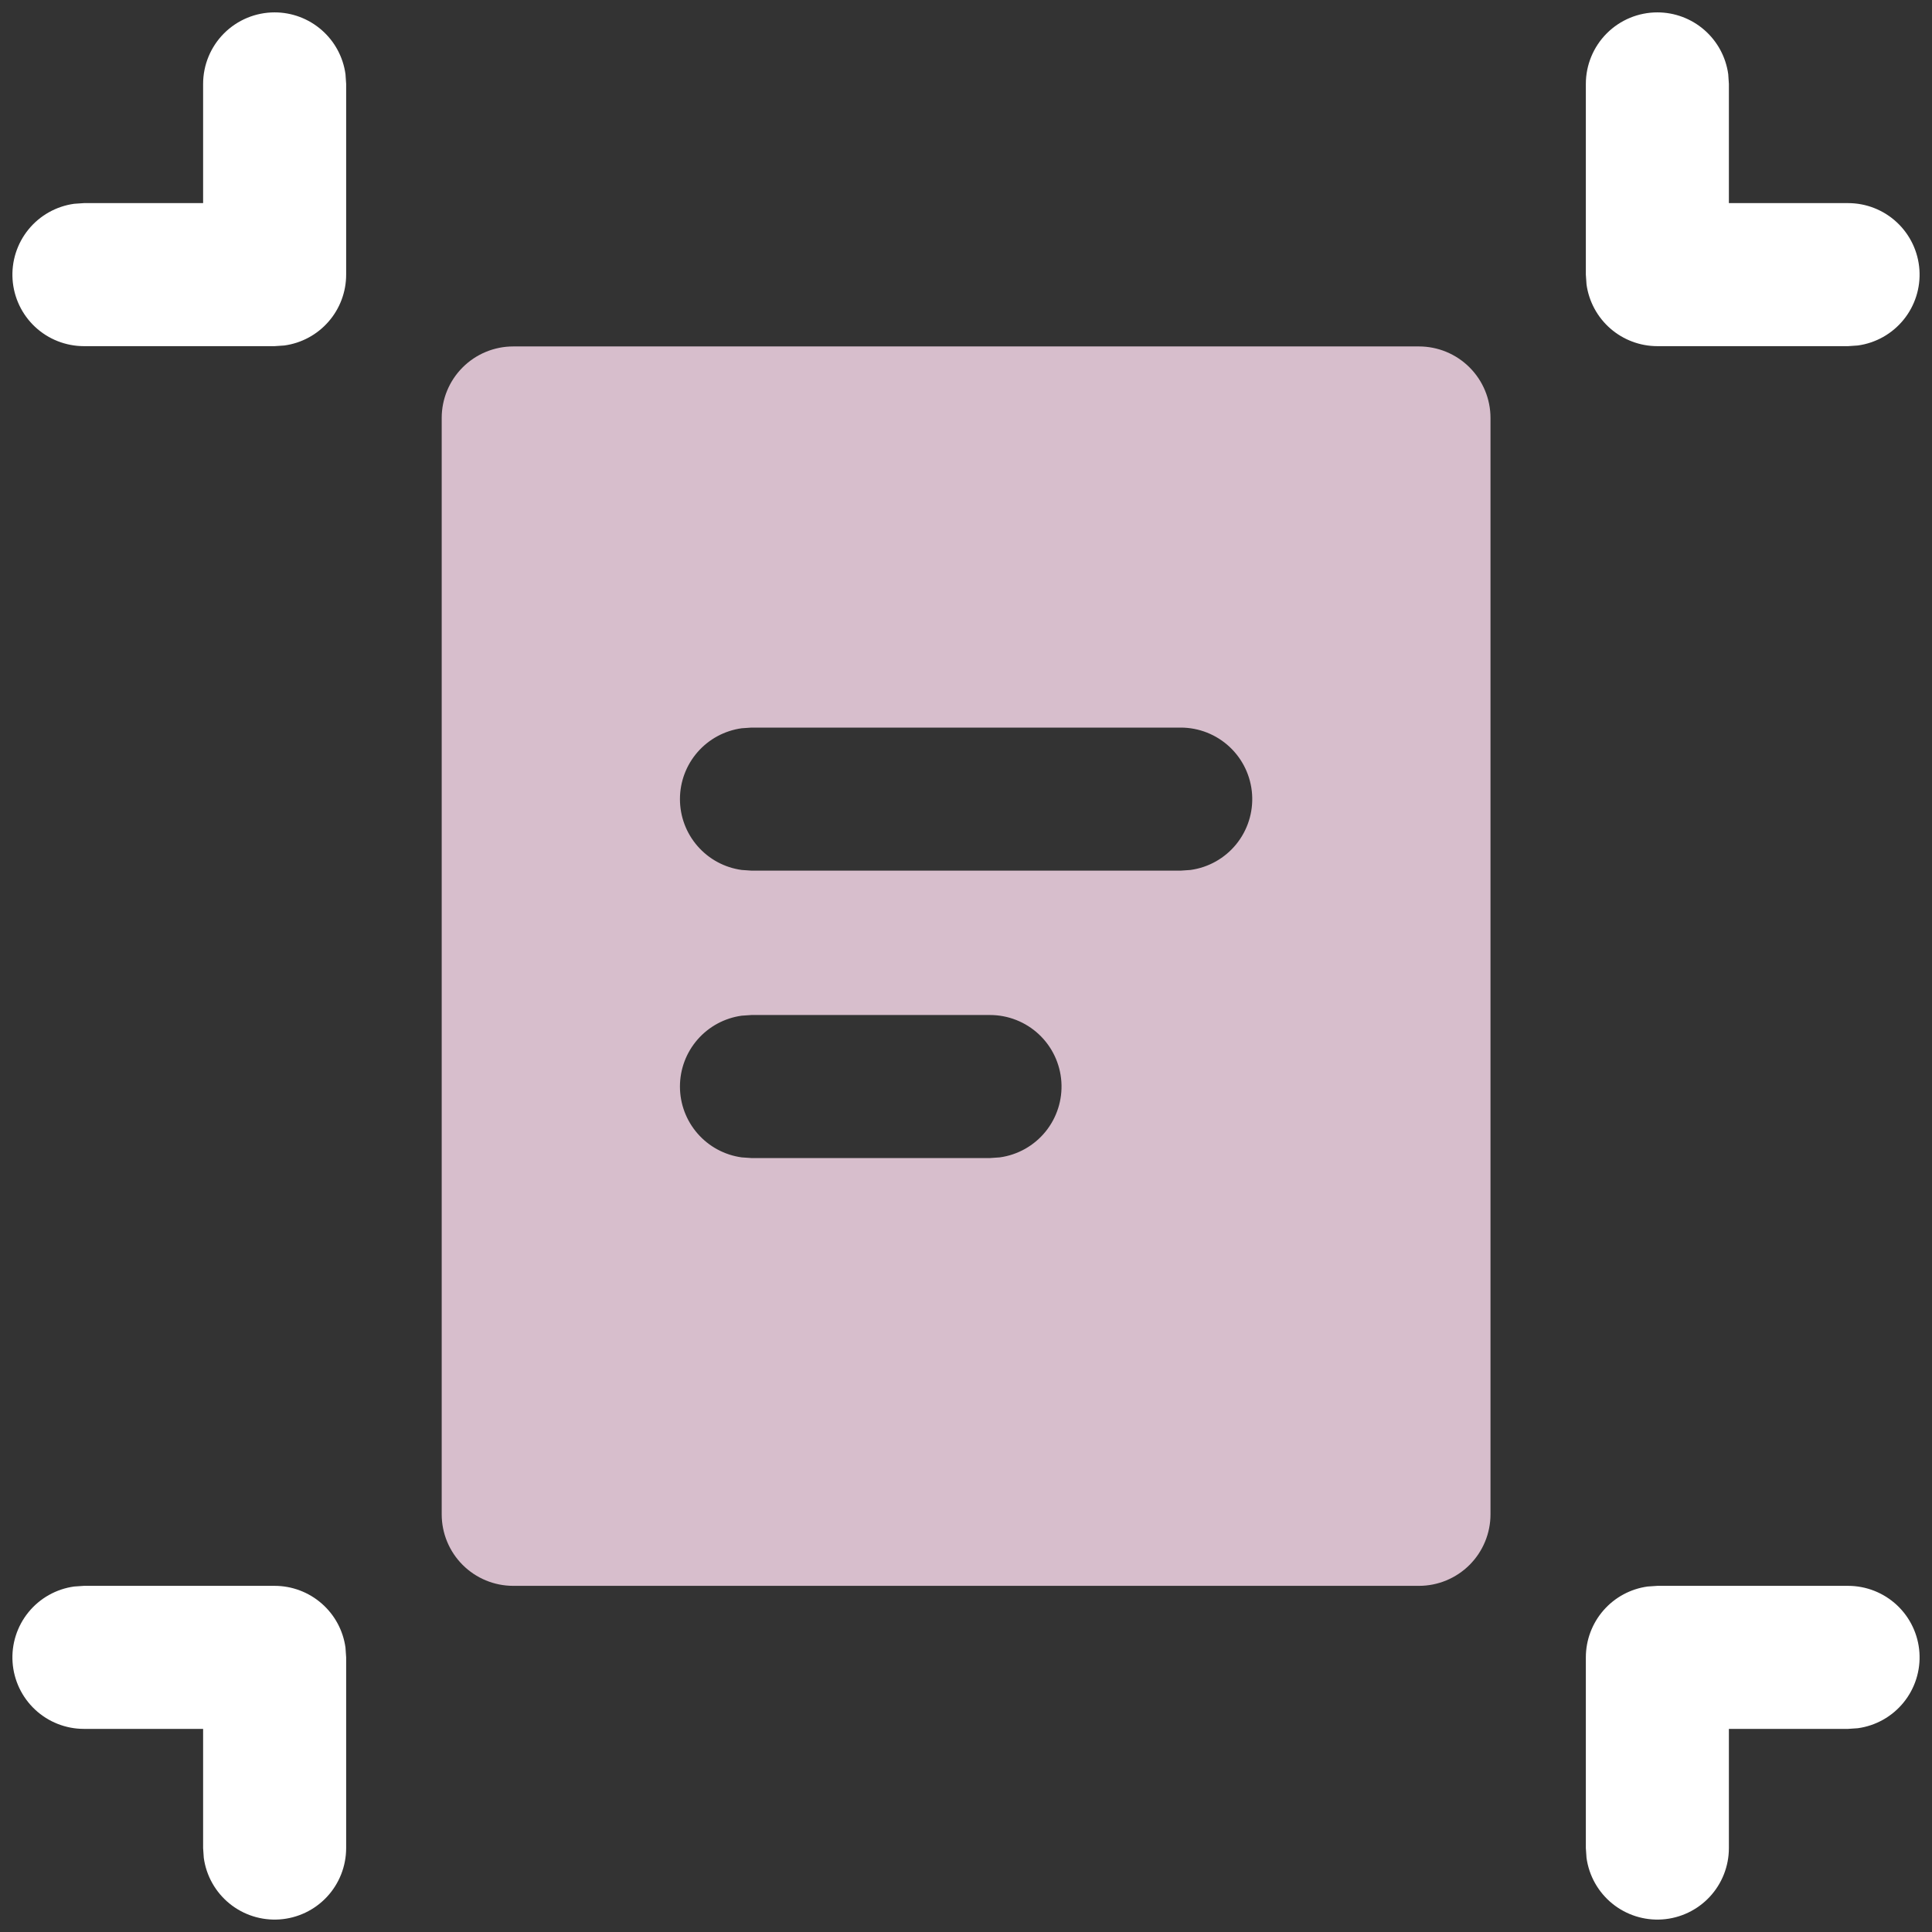
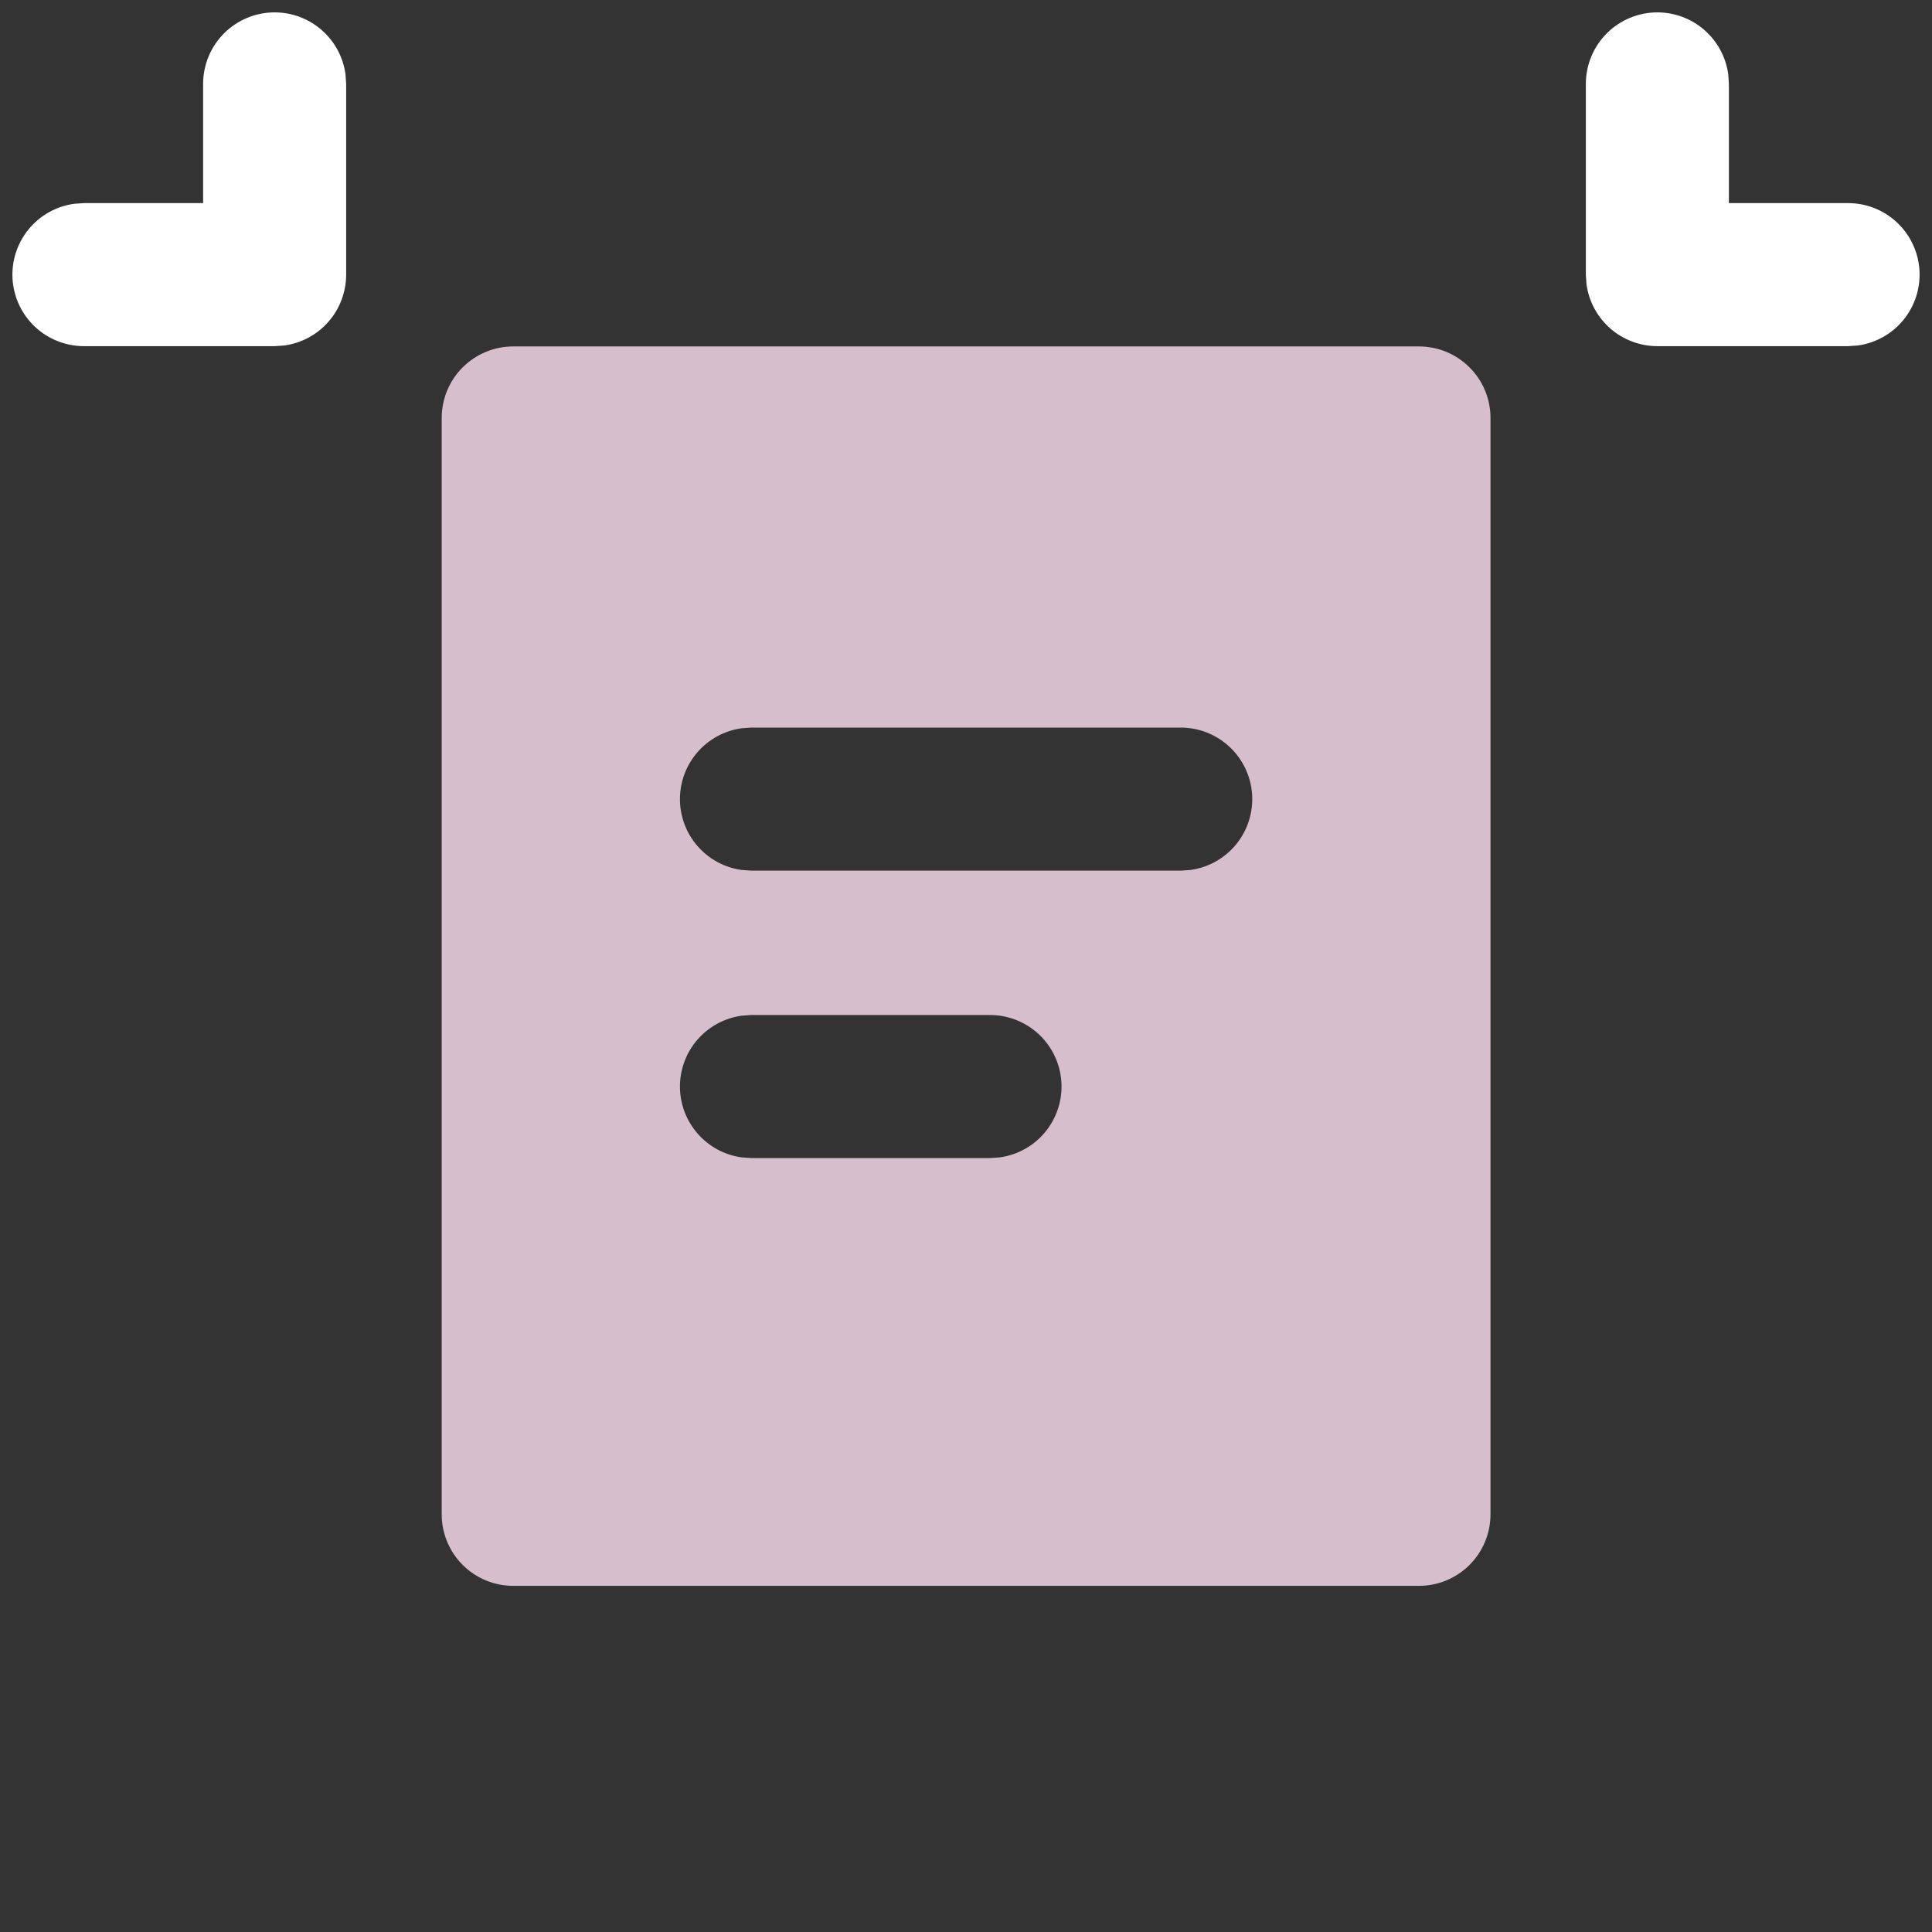
<svg xmlns="http://www.w3.org/2000/svg" width="130" height="130" viewBox="0 0 130 130" fill="none">
  <rect x="0" y="0" width="130" height="130" fill="#333333" stroke="none" />
  <path d="M95.479 23.311C96.755 23.311 97.98 23.818 98.882 24.721C99.785 25.623 100.292 26.847 100.292 28.123V101.896C100.292 103.172 99.785 104.396 98.882 105.299C97.98 106.201 96.755 106.708 95.479 106.708H34.534C33.257 106.708 32.033 106.201 31.131 105.299C30.228 104.396 29.721 103.172 29.721 101.896V28.123C29.721 26.847 30.228 25.623 31.131 24.721C32.033 23.818 33.257 23.311 34.534 23.311H95.492H95.479ZM66.617 68.298H50.562L49.908 68.343C48.756 68.502 47.701 69.072 46.937 69.948C46.172 70.825 45.752 71.948 45.752 73.111C45.752 74.273 46.172 75.397 46.937 76.273C47.701 77.15 48.756 77.72 49.908 77.878L50.562 77.923H66.617L67.272 77.878C68.48 77.712 69.579 77.094 70.349 76.148C71.118 75.202 71.5 73.999 71.417 72.783C71.334 71.566 70.792 70.427 69.901 69.594C69.01 68.762 67.836 68.299 66.617 68.298ZM79.45 48.958H50.562L49.908 49.003C48.756 49.162 47.701 49.732 46.937 50.608C46.172 51.485 45.752 52.608 45.752 53.771C45.752 54.934 46.172 56.057 46.937 56.933C47.701 57.81 48.756 58.38 49.908 58.538L50.562 58.583H79.45L80.105 58.538C81.313 58.372 82.413 57.754 83.182 56.808C83.952 55.862 84.333 54.659 84.25 53.443C84.167 52.226 83.625 51.087 82.734 50.254C81.843 49.422 80.67 48.959 79.45 48.958Z" fill="#D7BECC" />
-   <path d="M18.479 106.708H5.646L4.991 106.753C3.784 106.919 2.684 107.538 1.914 108.484C1.145 109.43 0.763 110.632 0.846 111.849C0.929 113.065 1.471 114.205 2.362 115.037C3.253 115.87 4.427 116.333 5.646 116.333H13.667V124.354L13.712 125.009C13.878 126.217 14.496 127.316 15.442 128.086C16.388 128.855 17.591 129.237 18.807 129.154C20.024 129.071 21.163 128.529 21.996 127.638C22.828 126.747 23.291 125.574 23.292 124.354V111.521L23.247 110.866C23.089 109.714 22.519 108.658 21.642 107.894C20.766 107.13 19.642 106.708 18.479 106.708Z" fill="white" />
  <path d="M21.642 2.019C20.766 1.255 19.642 0.833 18.479 0.833C17.203 0.833 15.979 1.34 15.076 2.243C14.174 3.145 13.667 4.37 13.667 5.646V13.667H5.646L4.991 13.712C3.784 13.878 2.684 14.496 1.914 15.442C1.145 16.388 0.763 17.591 0.846 18.807C0.929 20.024 1.471 21.163 2.362 21.996C3.253 22.828 4.427 23.291 5.646 23.292H18.479L19.134 23.247C20.286 23.089 21.342 22.519 22.106 21.642C22.871 20.766 23.292 19.642 23.292 18.479V5.646L23.247 4.991C23.089 3.839 22.519 2.783 21.642 2.019Z" fill="white" />
  <path d="M114.684 2.019C113.808 1.255 112.684 0.833 111.521 0.833C110.245 0.833 109.021 1.34 108.118 2.243C107.216 3.145 106.708 4.37 106.708 5.646V18.479L106.753 19.134C106.912 20.286 107.482 21.342 108.358 22.106C109.234 22.87 110.358 23.292 111.521 23.292H124.354L125.009 23.247C126.217 23.081 127.317 22.462 128.086 21.516C128.856 20.57 129.237 19.368 129.154 18.151C129.071 16.935 128.529 15.795 127.638 14.963C126.747 14.13 125.574 13.667 124.354 13.667H116.333V5.646L116.289 4.991C116.13 3.839 115.56 2.783 114.684 2.019Z" fill="white" />
-   <path d="M124.354 106.708H111.521L110.867 106.753C109.714 106.911 108.658 107.481 107.894 108.358C107.13 109.234 106.709 110.358 106.708 111.521V124.354L106.753 125.009C106.92 126.217 107.538 127.316 108.484 128.086C109.43 128.855 110.633 129.237 111.849 129.154C113.066 129.071 114.205 128.529 115.038 127.638C115.87 126.747 116.333 125.574 116.333 124.354V116.333H124.354L125.009 116.288C126.217 116.122 127.317 115.504 128.086 114.558C128.856 113.612 129.237 112.409 129.154 111.193C129.071 109.976 128.529 108.837 127.638 108.004C126.747 107.172 125.574 106.709 124.354 106.708Z" fill="white" />
</svg>